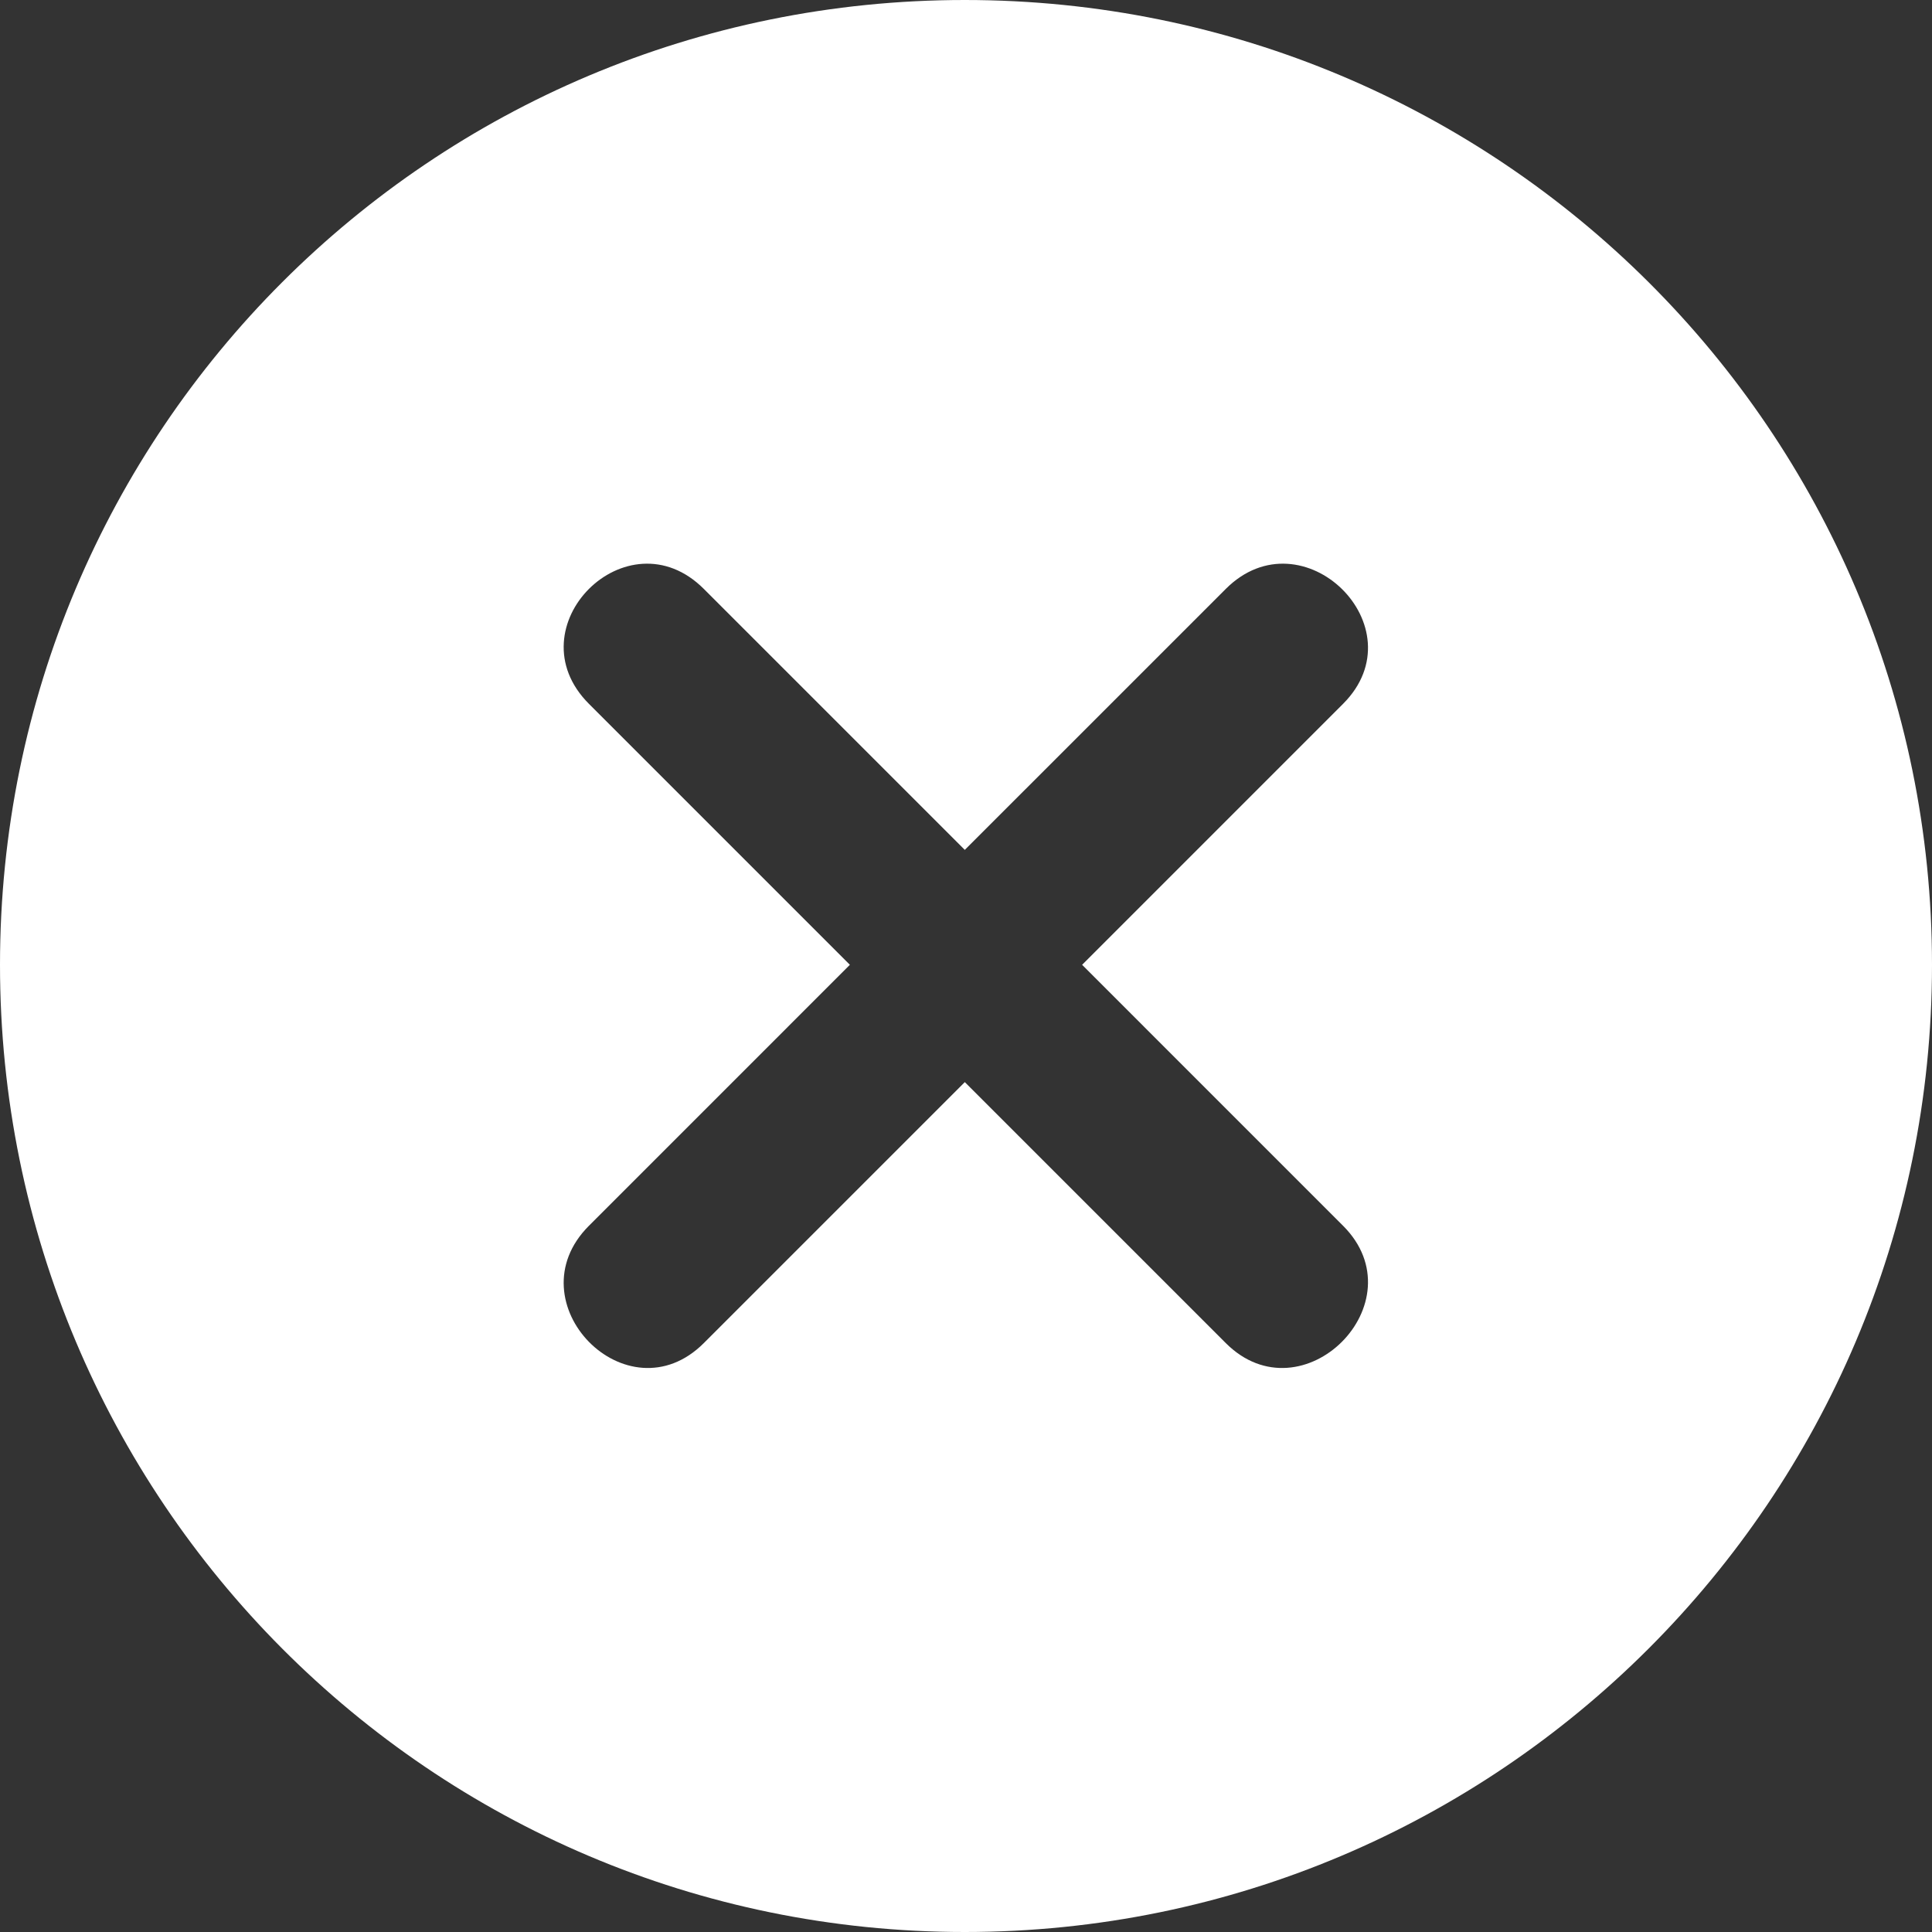
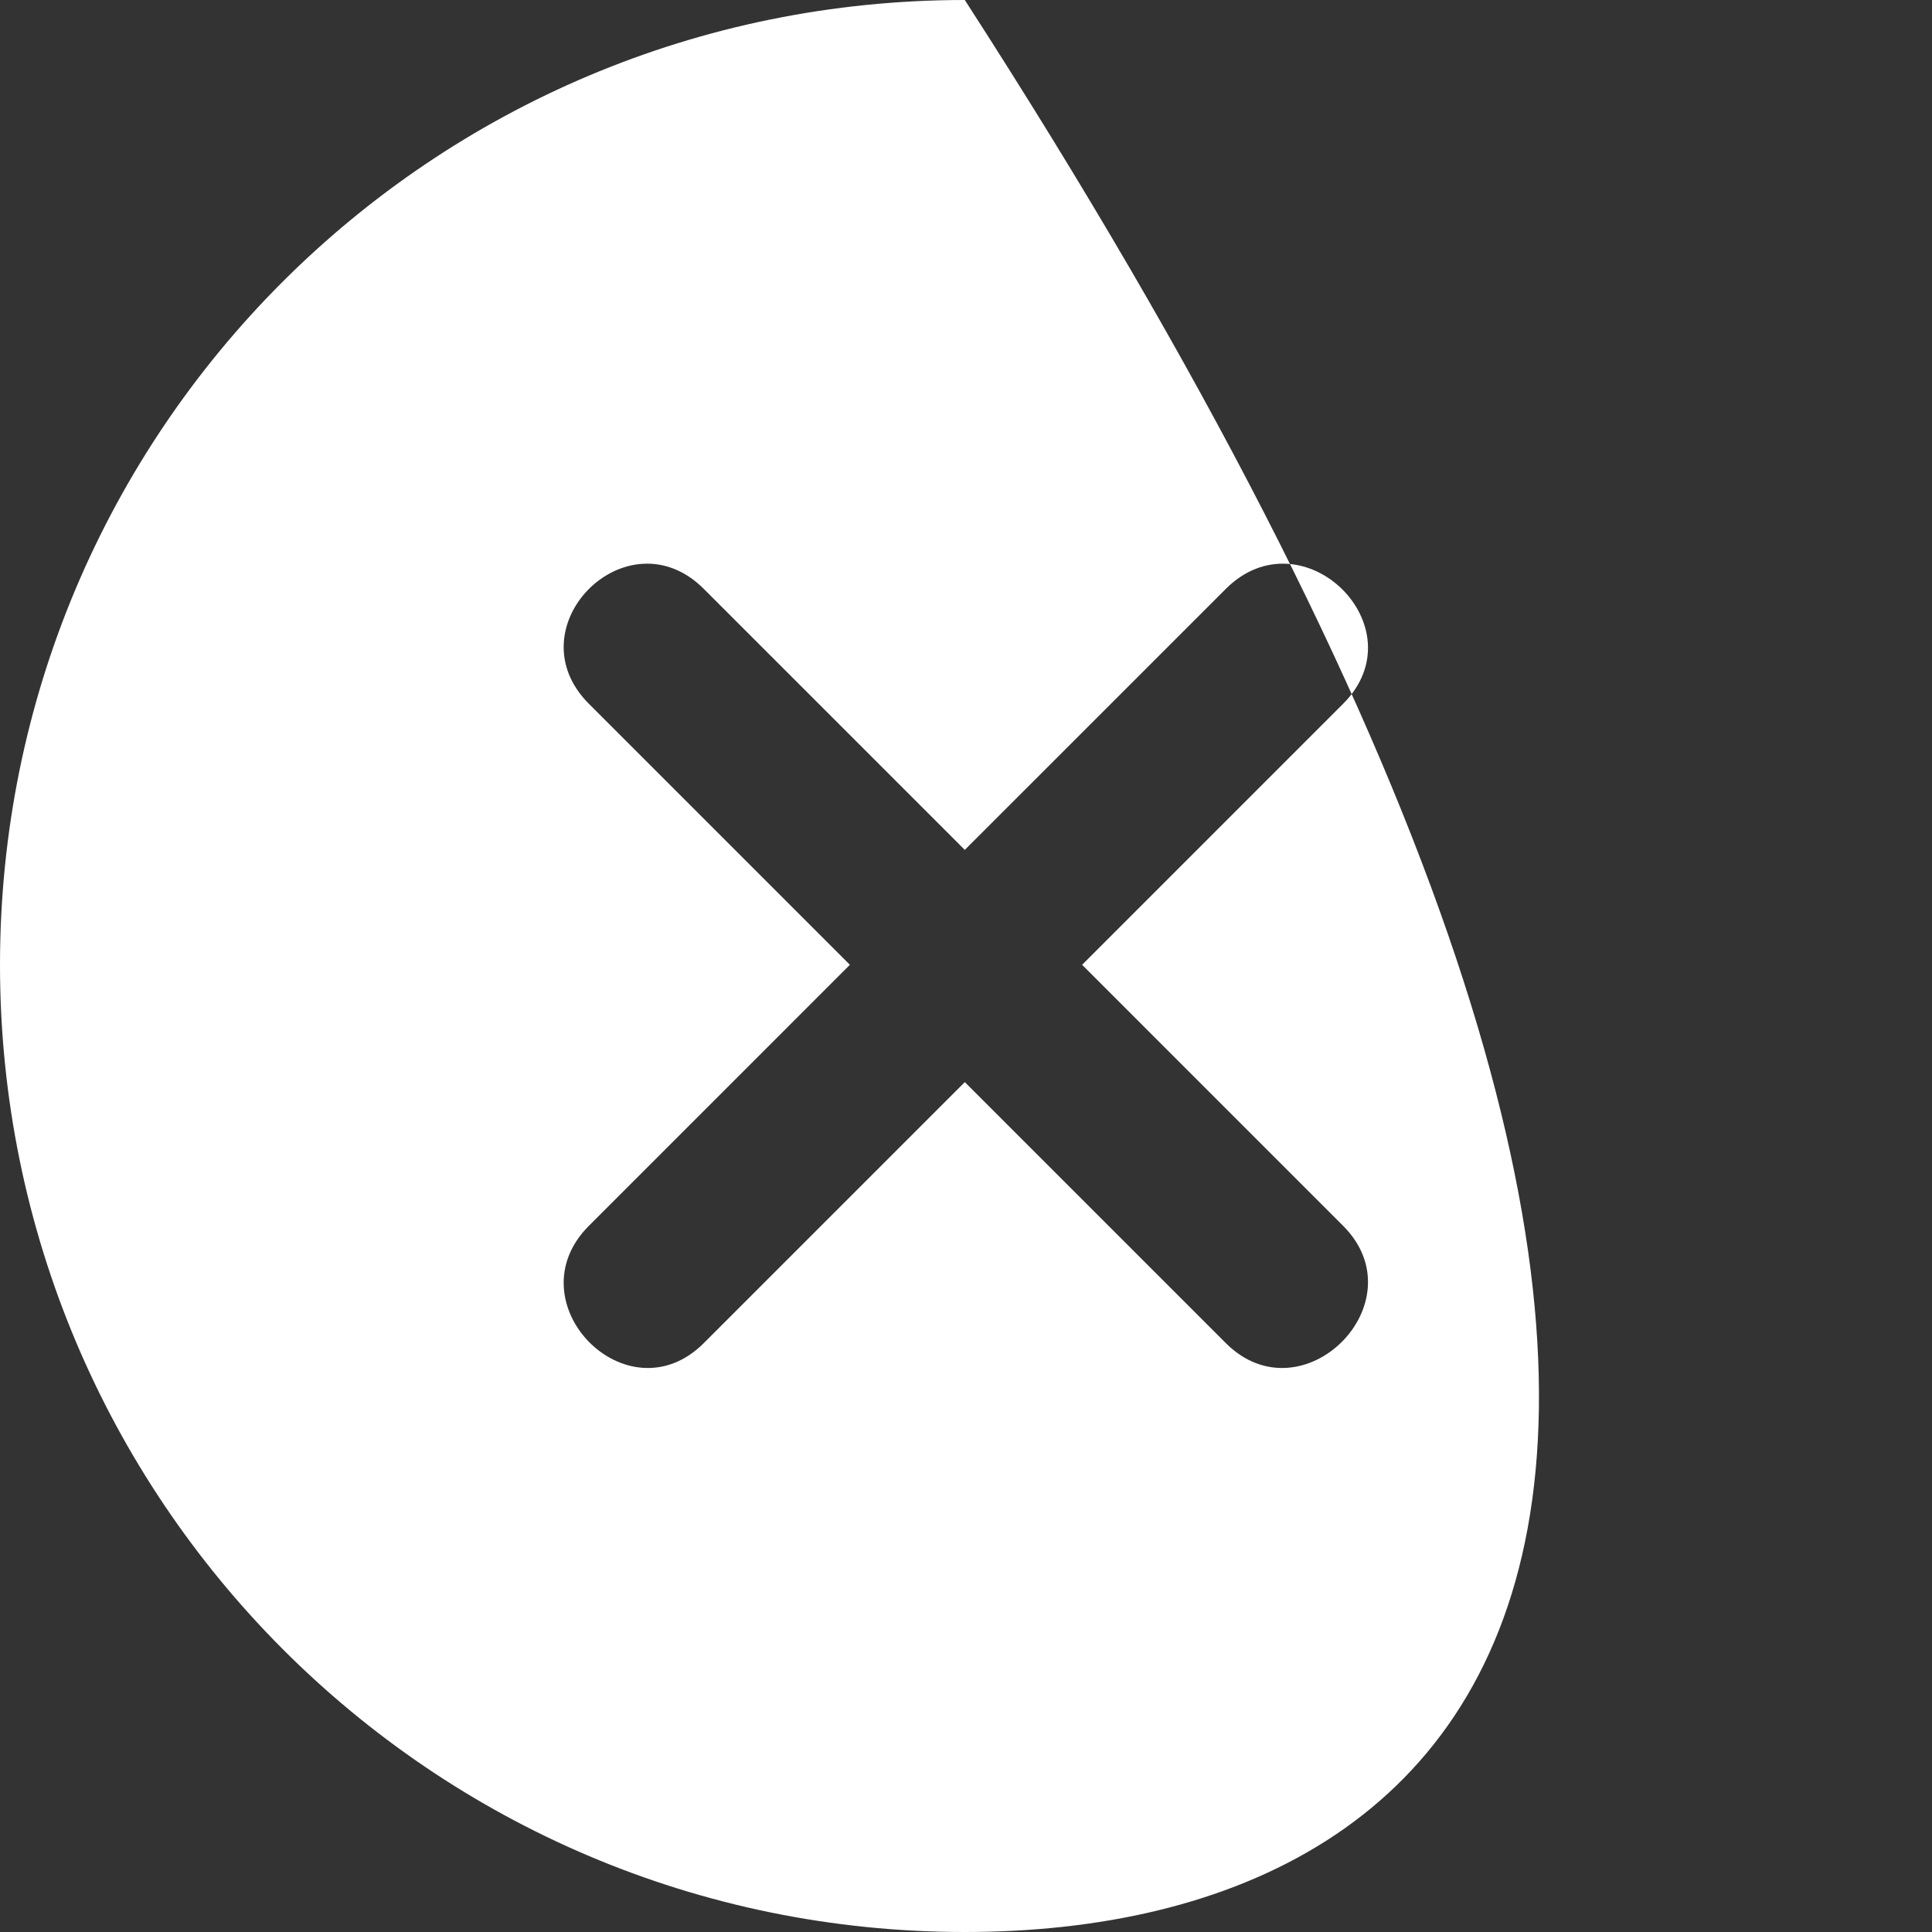
<svg xmlns="http://www.w3.org/2000/svg" width="200" height="200" viewBox="0 0 200 200" fill="none">
  <rect x="0" y="0" width="200" height="200" fill="#333333" stroke="none" />
-   <path fill-rule="evenodd" clip-rule="evenodd" d="M99.876 0C155.143 0 200 44.61 200 99.876C200 155.143 155.143 200 99.876 200C44.61 200 0 155.143 0 99.876C0 44.61 44.61 0 99.876 0ZM99.876 87.98L126.89 60.967C134.82 53.036 146.964 64.932 139.033 72.862L112.02 99.876L139.033 126.89C146.964 134.82 134.82 146.964 126.89 139.033L99.876 112.02L72.862 139.033C64.932 146.964 53.036 134.82 60.967 126.89L87.98 99.876L60.967 72.862C53.036 64.932 64.932 53.036 72.862 60.967L99.876 87.98Z" fill="white" />
+   <path fill-rule="evenodd" clip-rule="evenodd" d="M99.876 0C200 155.143 155.143 200 99.876 200C44.61 200 0 155.143 0 99.876C0 44.61 44.61 0 99.876 0ZM99.876 87.98L126.89 60.967C134.82 53.036 146.964 64.932 139.033 72.862L112.02 99.876L139.033 126.89C146.964 134.82 134.82 146.964 126.89 139.033L99.876 112.02L72.862 139.033C64.932 146.964 53.036 134.82 60.967 126.89L87.98 99.876L60.967 72.862C53.036 64.932 64.932 53.036 72.862 60.967L99.876 87.98Z" fill="white" />
</svg>